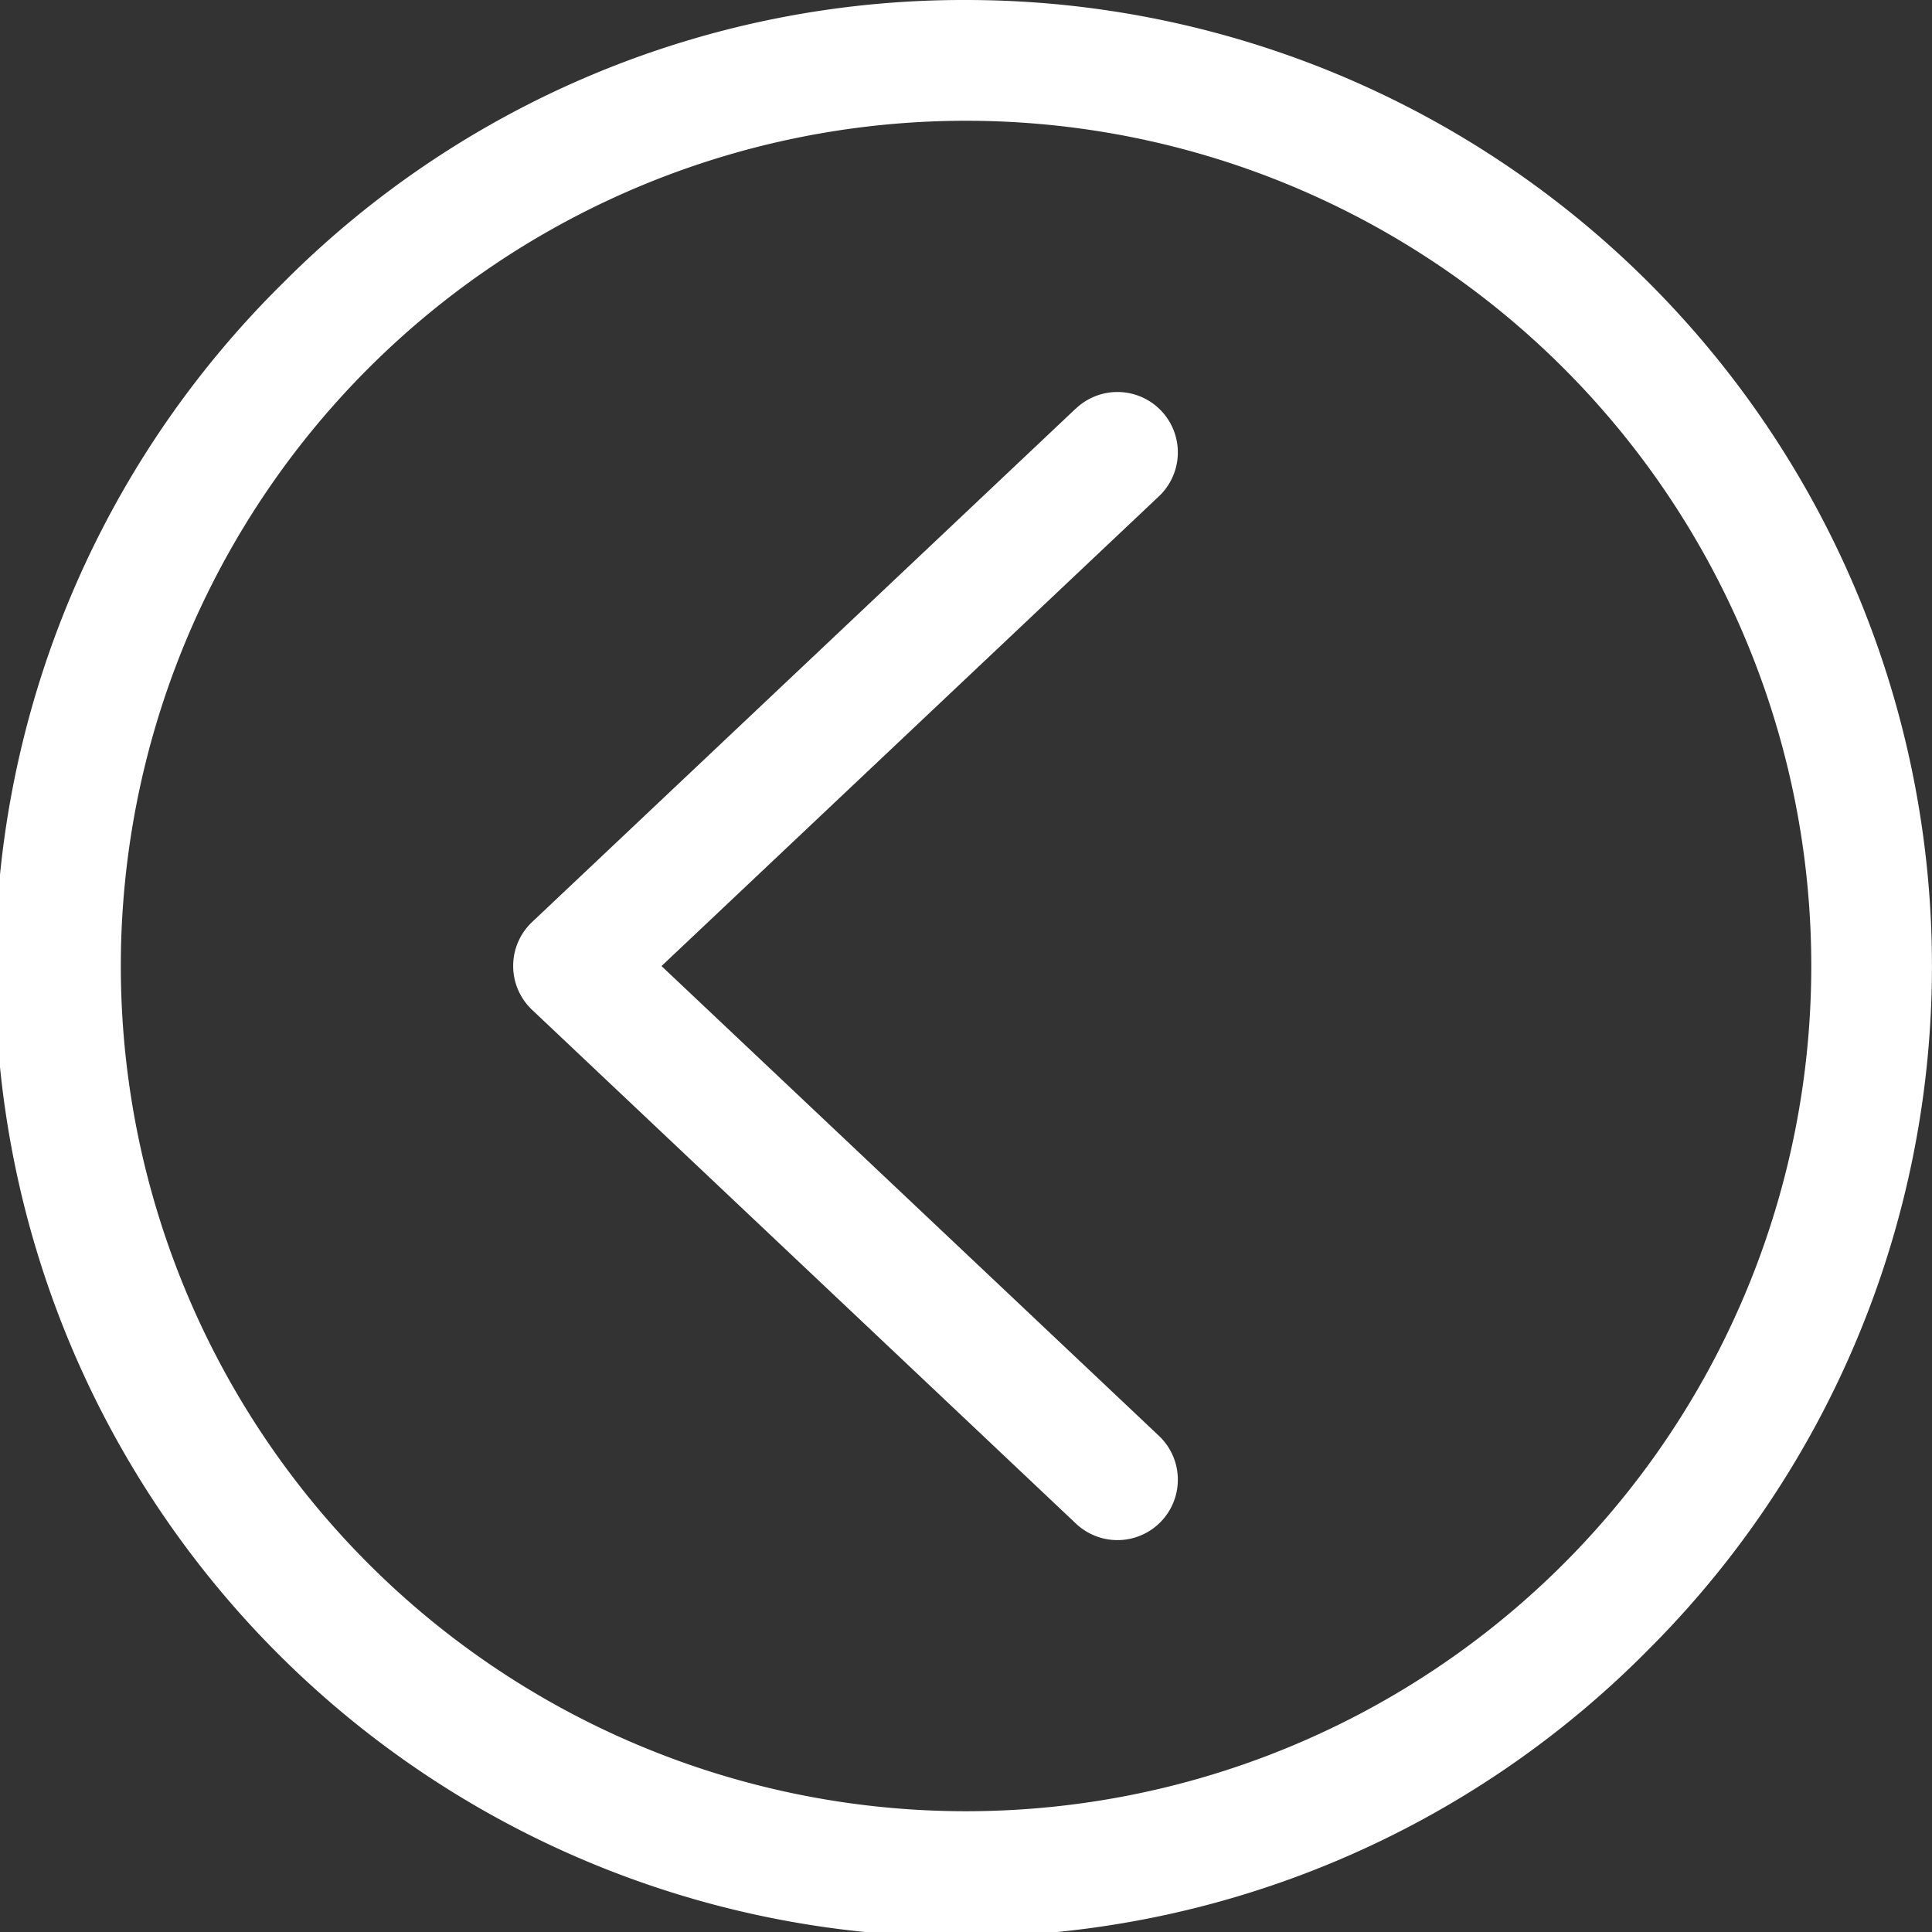
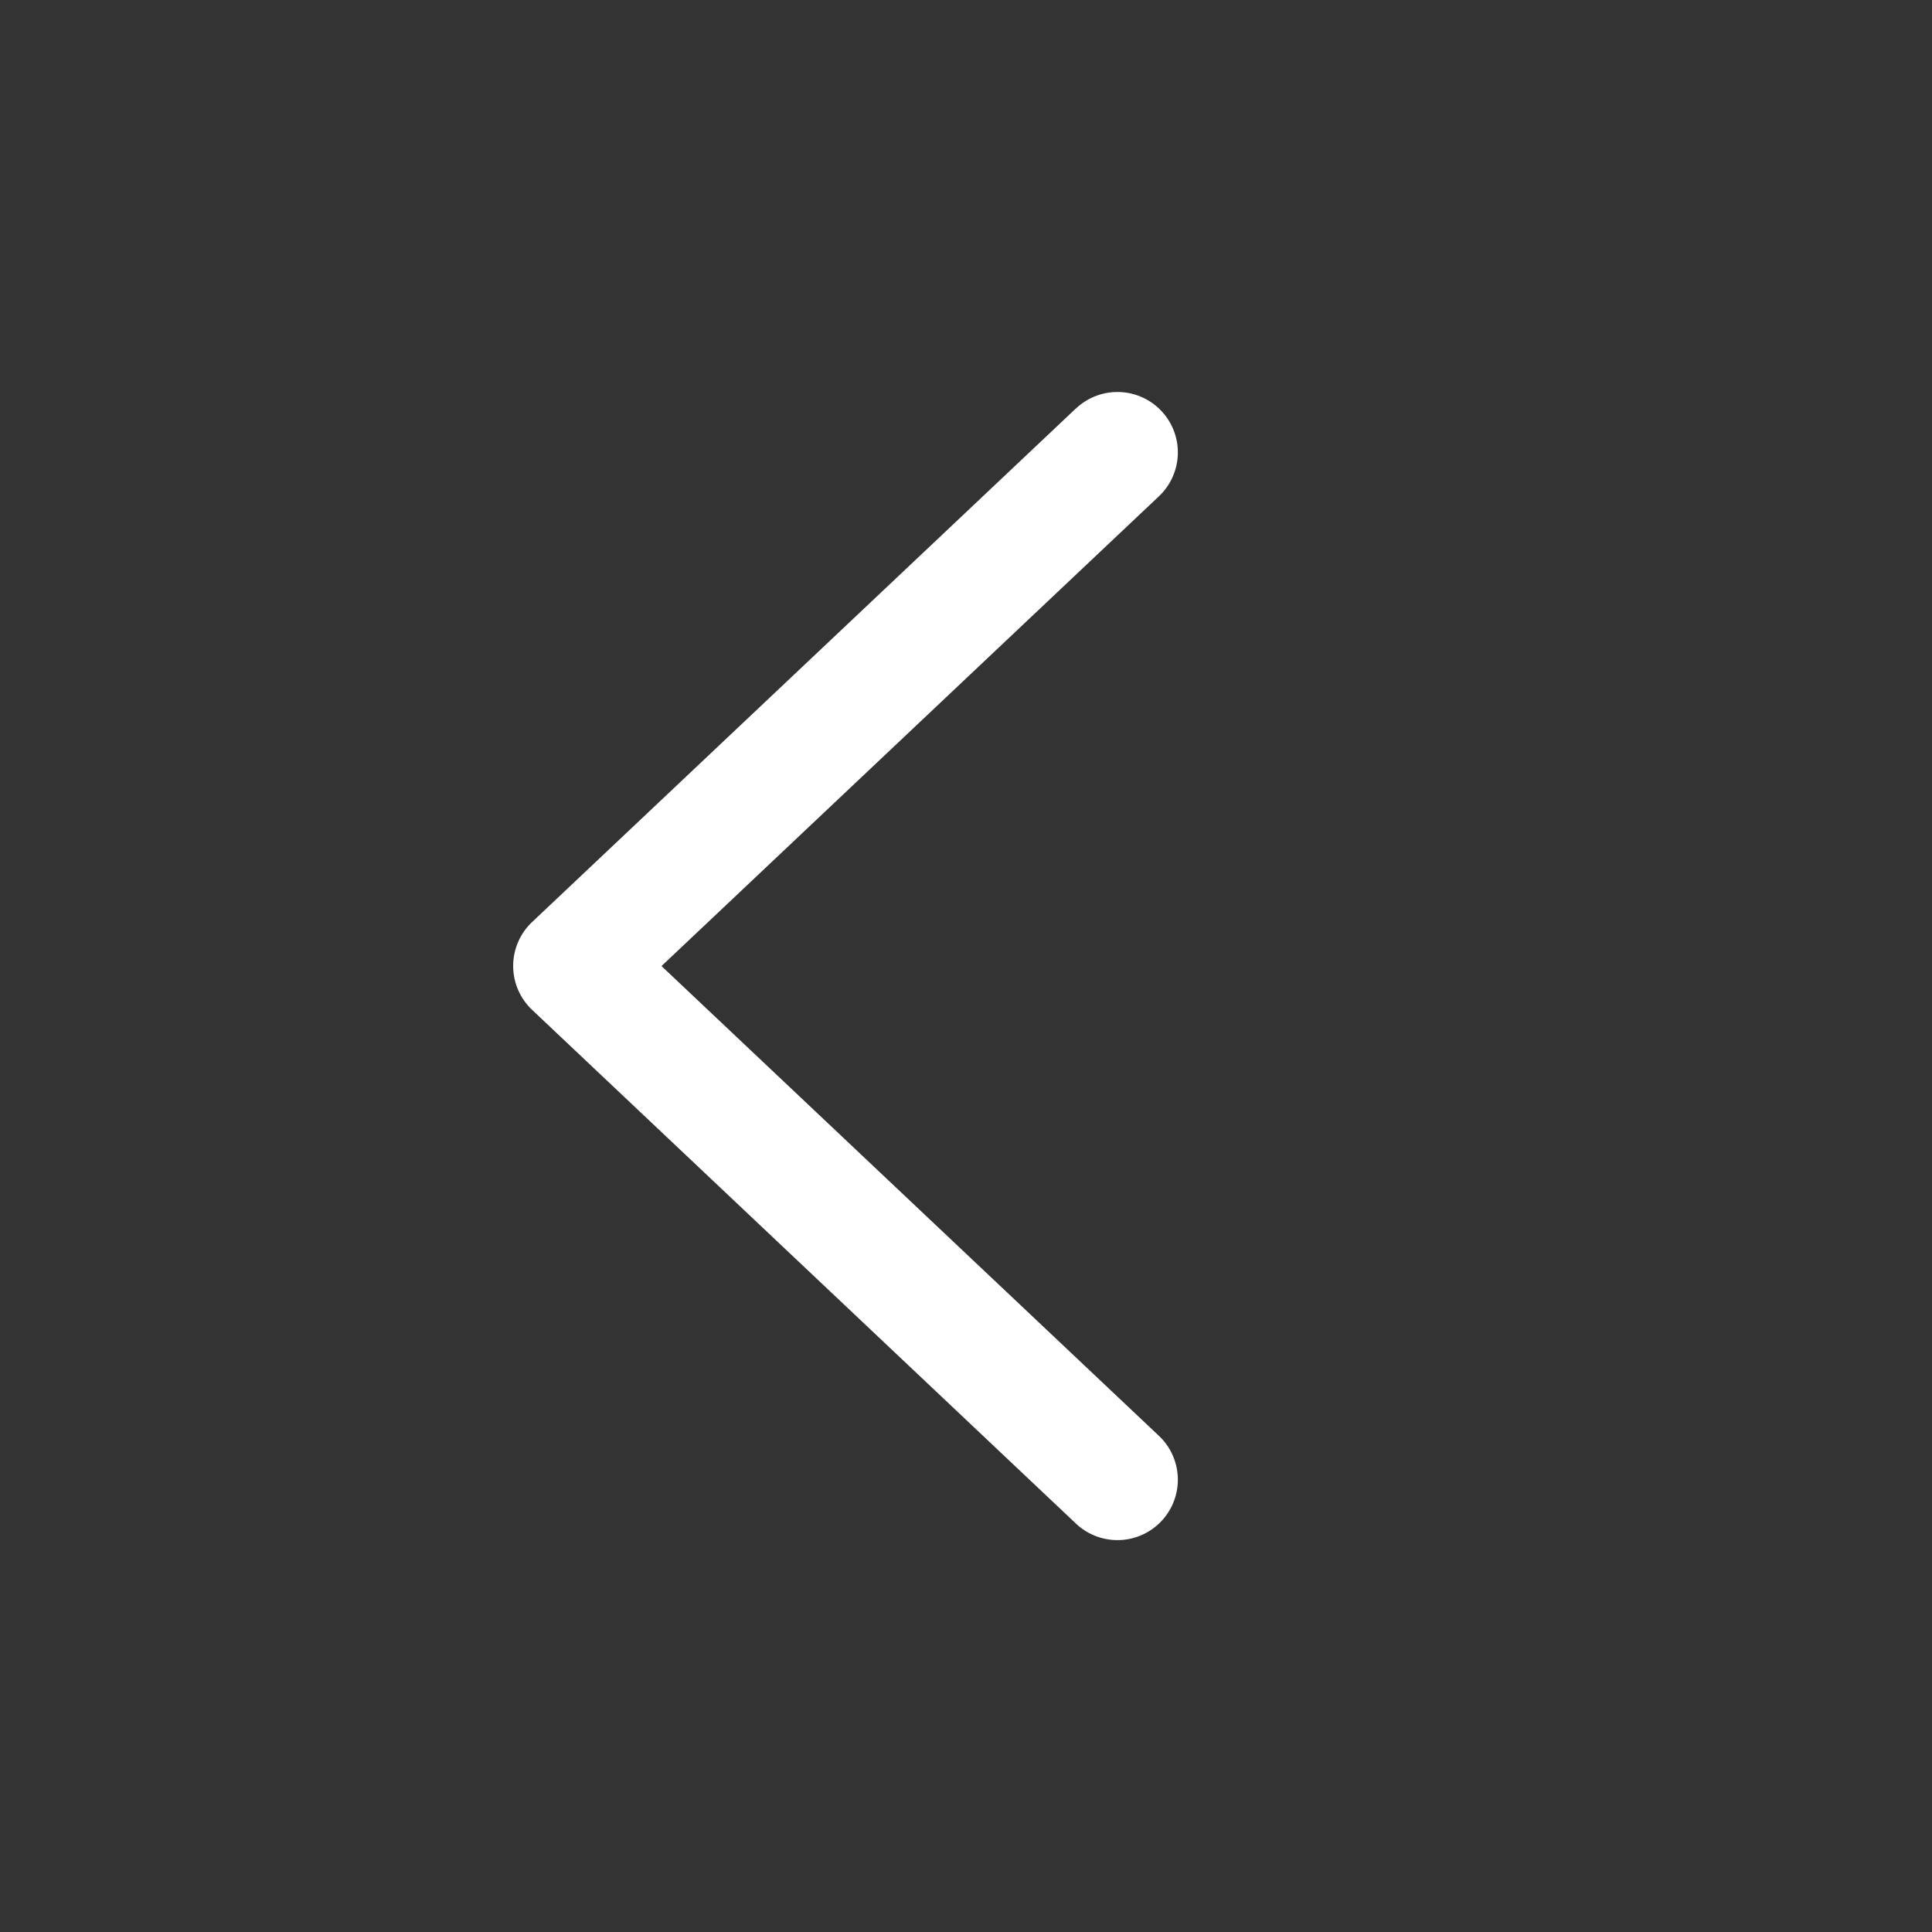
<svg xmlns="http://www.w3.org/2000/svg" id="_1606c92a98e21a916a7818aafcf2b7e0" data-name="1606c92a98e21a916a7818aafcf2b7e0" width="17.211" height="17.211" viewBox="0 0 17.211 17.211">
  <rect x="0" y="0" width="17.211" height="17.211" fill="#333333" stroke="none" />
  <path id="Path_1093" data-name="Path 1093" d="M30.009,13.147a.538.538,0,1,1,.739.782L26.321,18.11l4.427,4.181a.538.538,0,1,1-.739.782L25.168,18.5a.538.538,0,0,1,0-.782l4.841-4.572Z" transform="translate(-20.428 -9.504)" fill="#fff" />
-   <path id="Path_1094" data-name="Path 1094" d="M8.606,0A8.605,8.605,0,0,1,14.69,14.69,8.605,8.605,0,1,1,2.521,2.521,8.547,8.547,0,0,1,8.606,0ZM3.282,13.93A7.529,7.529,0,1,0,13.93,3.281,7.529,7.529,0,1,0,3.282,13.93Z" transform="translate(0)" fill="#fff" />
</svg>